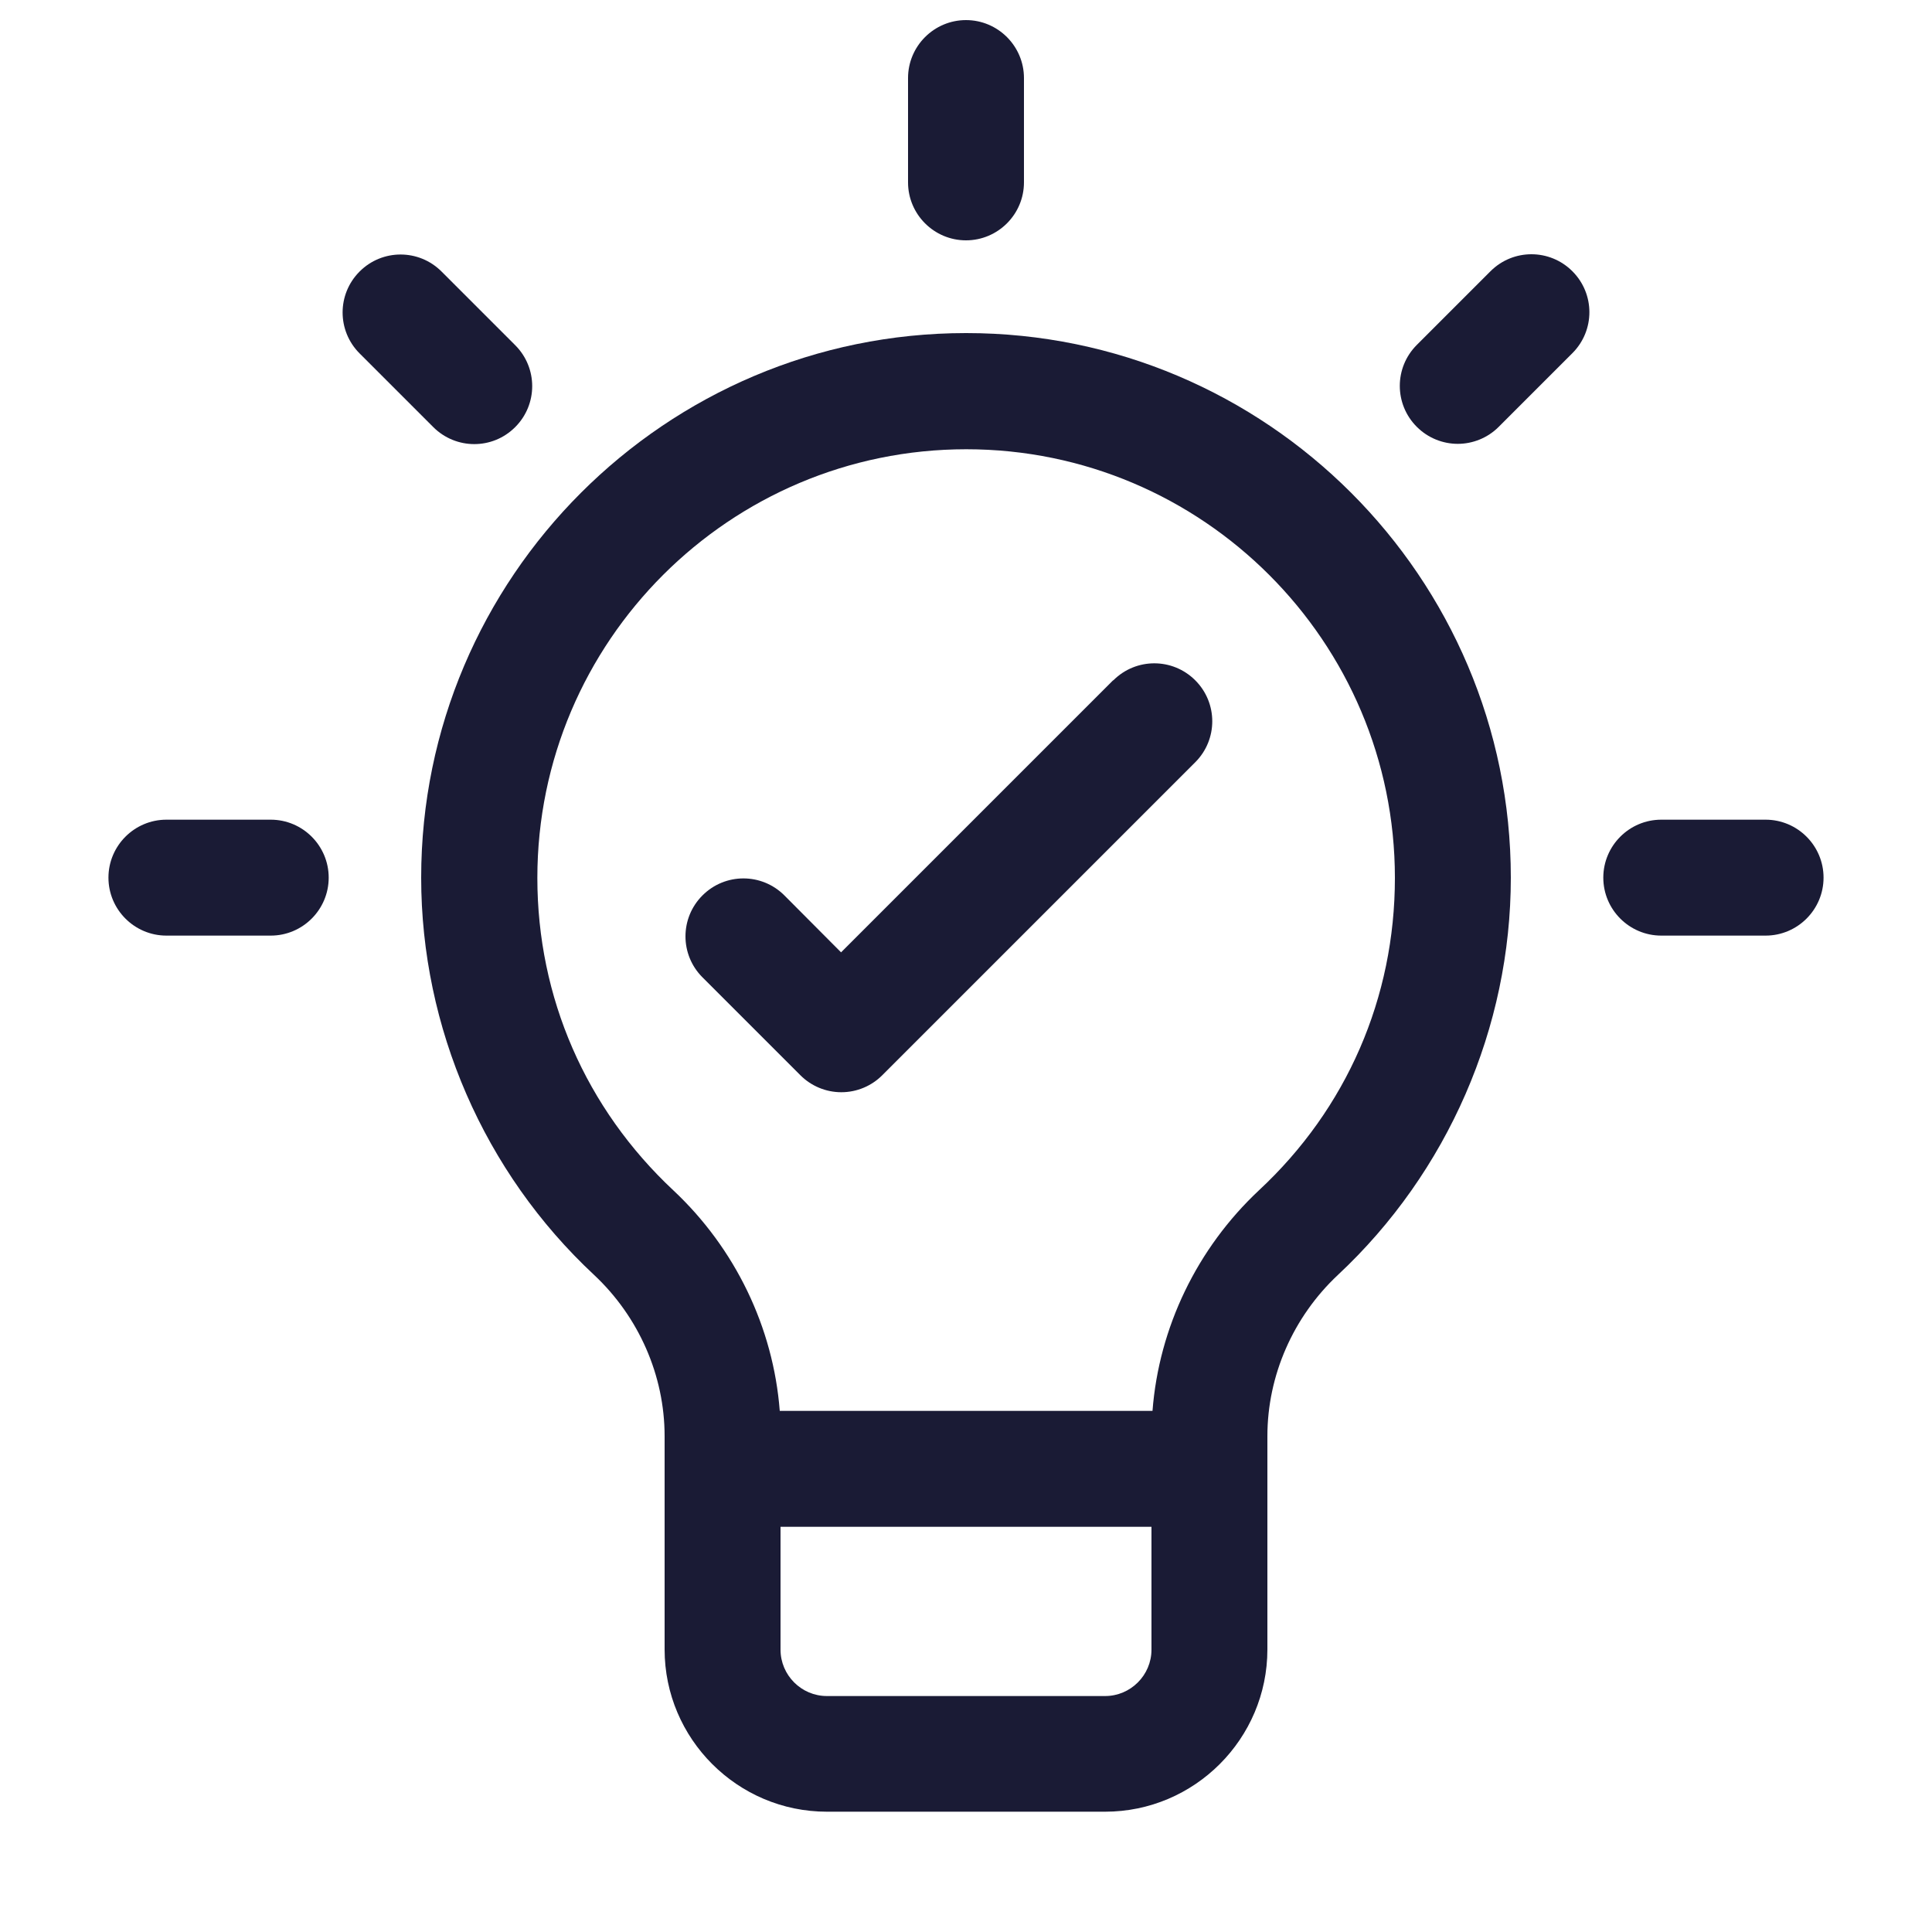
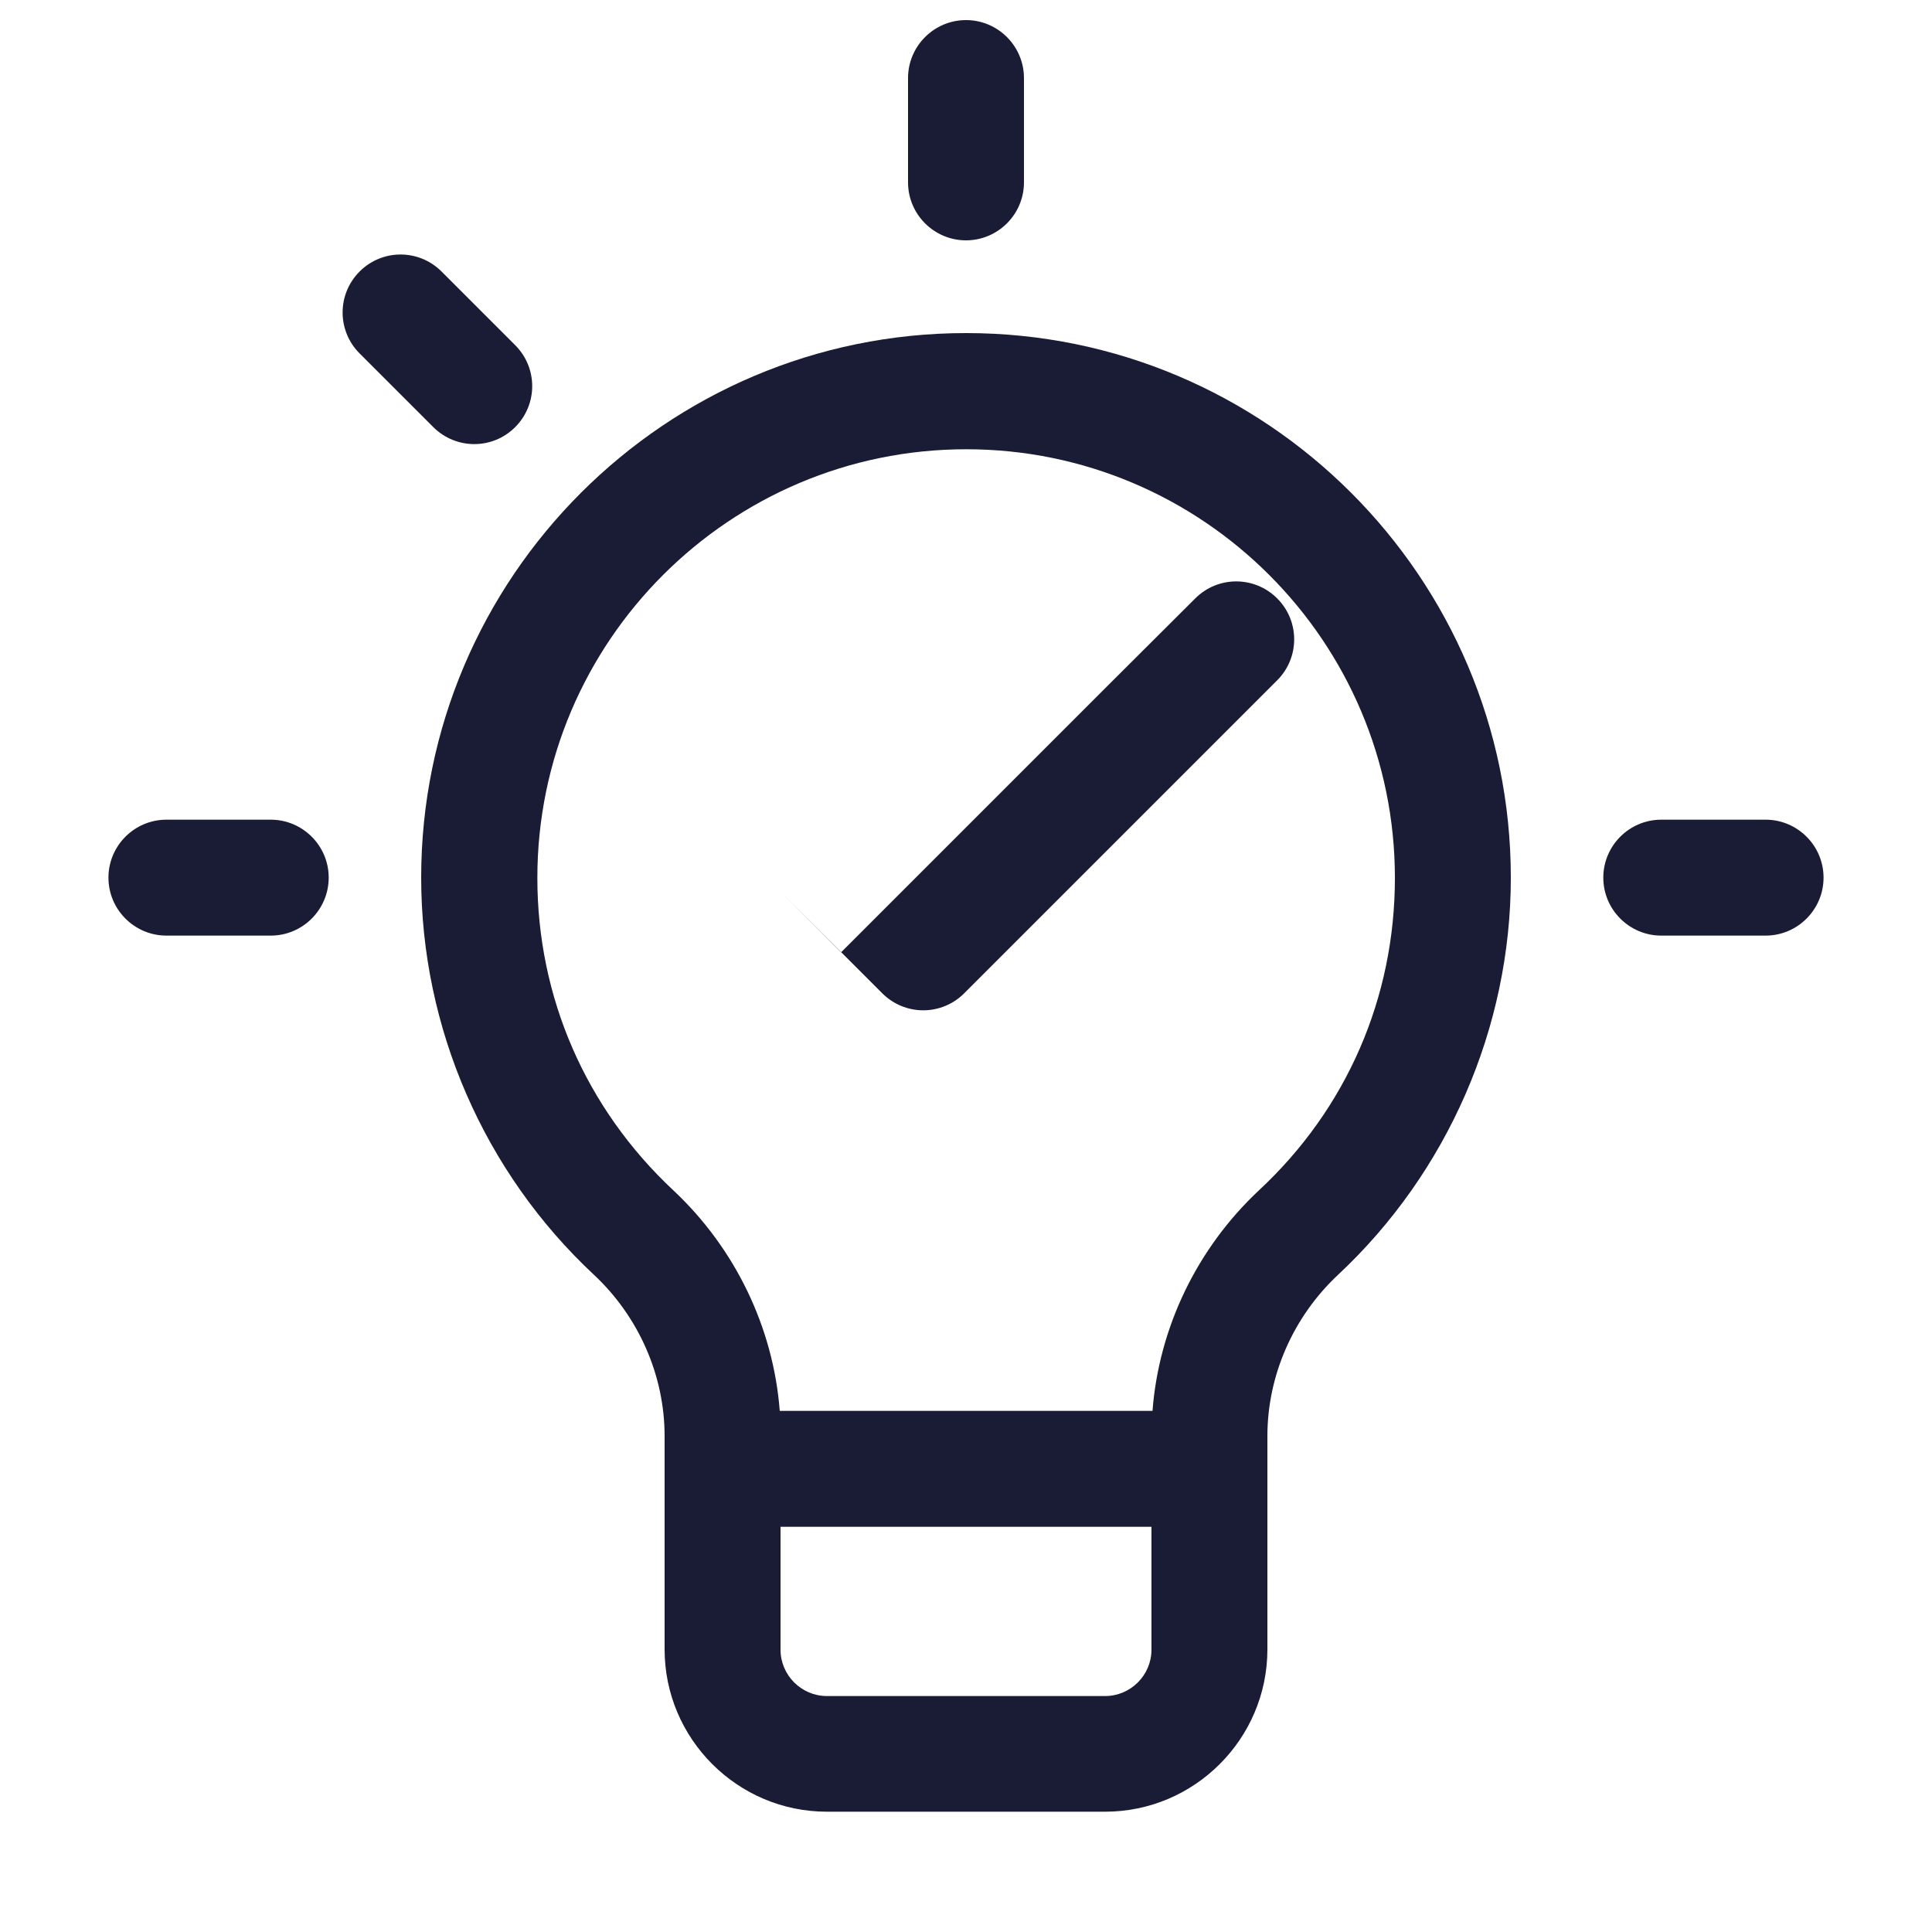
<svg xmlns="http://www.w3.org/2000/svg" id="Ebene_1" data-name="Ebene 1" viewBox="0 0 75 75">
  <defs>
    <style>
      .cls-1 {
        fill: #1a1b35;
      }
    </style>
  </defs>
  <path class="cls-1" d="M37.5,12.93c-11.66,0-21.15,9.49-21.15,21.14,0,5.82,2.44,11.44,6.71,15.42,1.74,1.63,2.74,3.91,2.74,6.26v8.28c0,3.47,2.83,6.3,6.3,6.3h10.8c3.47,0,6.3-2.83,6.3-6.3v-8.28c0-2.35,1-4.63,2.74-6.26,4.26-3.98,6.71-9.6,6.71-15.42,0-11.66-9.49-21.14-21.14-21.14ZM44.7,64.04c0,.99-.81,1.8-1.8,1.8h-10.8c-.99,0-1.8-.81-1.8-1.8v-4.77h14.4v4.77ZM48.87,46.21c-2.4,2.25-3.88,5.32-4.13,8.56h-14.47c-.25-3.24-1.73-6.31-4.13-8.56-3.4-3.18-5.28-7.49-5.28-12.13,0-9.18,7.47-16.64,16.65-16.64s16.64,7.47,16.64,16.64c0,4.65-1.87,8.96-5.28,12.13Z" />
  <path class="cls-1" d="M37.5,9.33c1.24,0,2.25-1.01,2.25-2.25V3.03c0-1.24-1.01-2.25-2.25-2.25s-2.25,1.01-2.25,2.25v4.05c0,1.24,1.01,2.25,2.25,2.25Z" />
  <path class="cls-1" d="M18.41,17.24c.58,0,1.15-.22,1.59-.66.88-.88.88-2.3,0-3.18l-2.86-2.86c-.88-.88-2.3-.88-3.18,0-.88.88-.88,2.3,0,3.18l2.86,2.86c.44.44,1.02.66,1.59.66Z" />
  <path class="cls-1" d="M10.51,31.82h-4.05c-1.24,0-2.25,1.01-2.25,2.25s1.01,2.25,2.25,2.25h4.05c1.24,0,2.25-1.01,2.25-2.25s-1.01-2.25-2.25-2.25Z" />
  <path class="cls-1" d="M68.54,31.82h-4.05c-1.24,0-2.25,1.01-2.25,2.25s1.01,2.25,2.25,2.25h4.05c1.24,0,2.25-1.01,2.25-2.25s-1.01-2.25-2.25-2.25Z" />
-   <path class="cls-1" d="M57.86,10.53l-2.86,2.86c-.88.88-.88,2.3,0,3.18.44.44,1.02.66,1.59.66s1.15-.22,1.59-.66l2.86-2.86c.88-.88.88-2.3,0-3.18-.88-.88-2.3-.88-3.18,0Z" />
-   <path class="cls-1" d="M43.21,26.41l-10.56,10.56-2.2-2.21c-.88-.88-2.3-.88-3.18,0-.88.88-.88,2.3,0,3.18l3.8,3.8c.42.42.99.66,1.59.66s1.17-.24,1.59-.66l12.15-12.15c.88-.88.88-2.3,0-3.18-.88-.88-2.3-.88-3.18,0Z" />
+   <path class="cls-1" d="M43.21,26.41l-10.56,10.56-2.2-2.21l3.8,3.8c.42.42.99.66,1.59.66s1.17-.24,1.59-.66l12.15-12.15c.88-.88.88-2.3,0-3.18-.88-.88-2.3-.88-3.18,0Z" />
</svg>